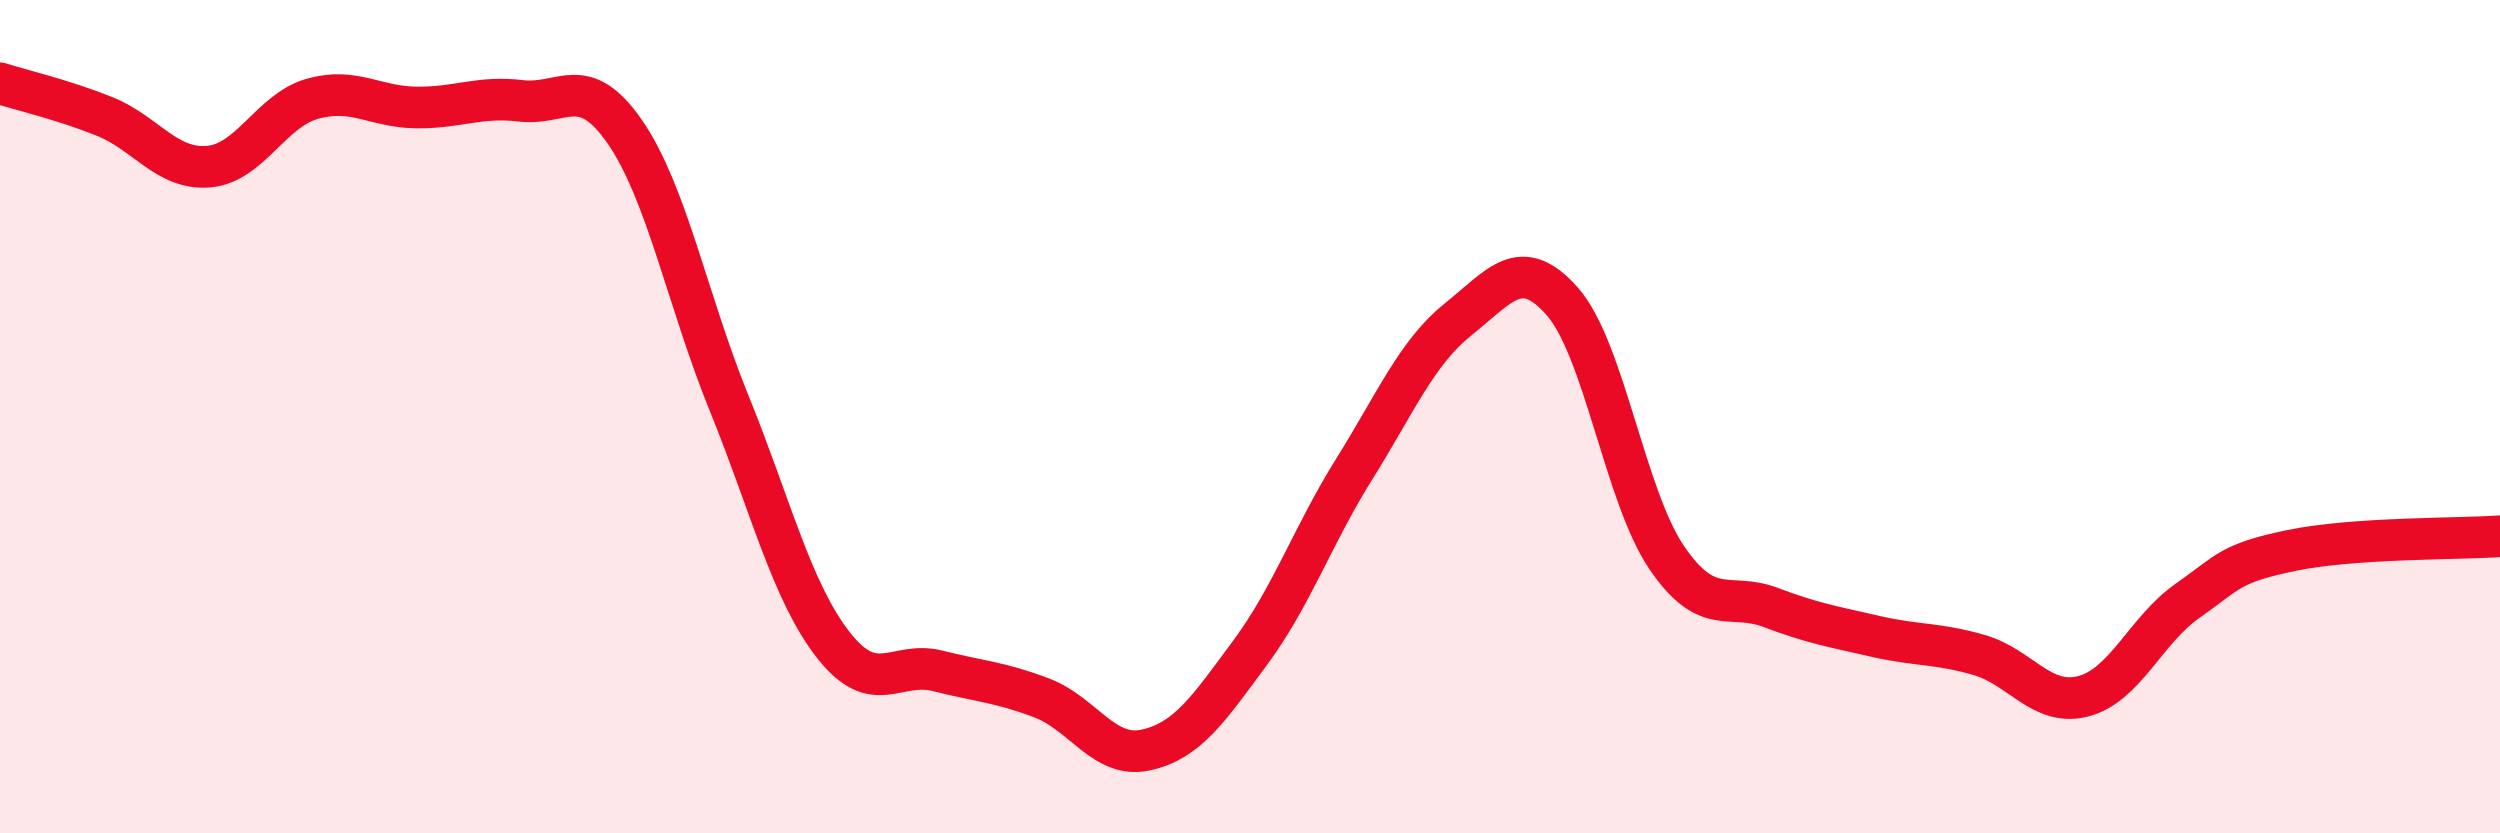
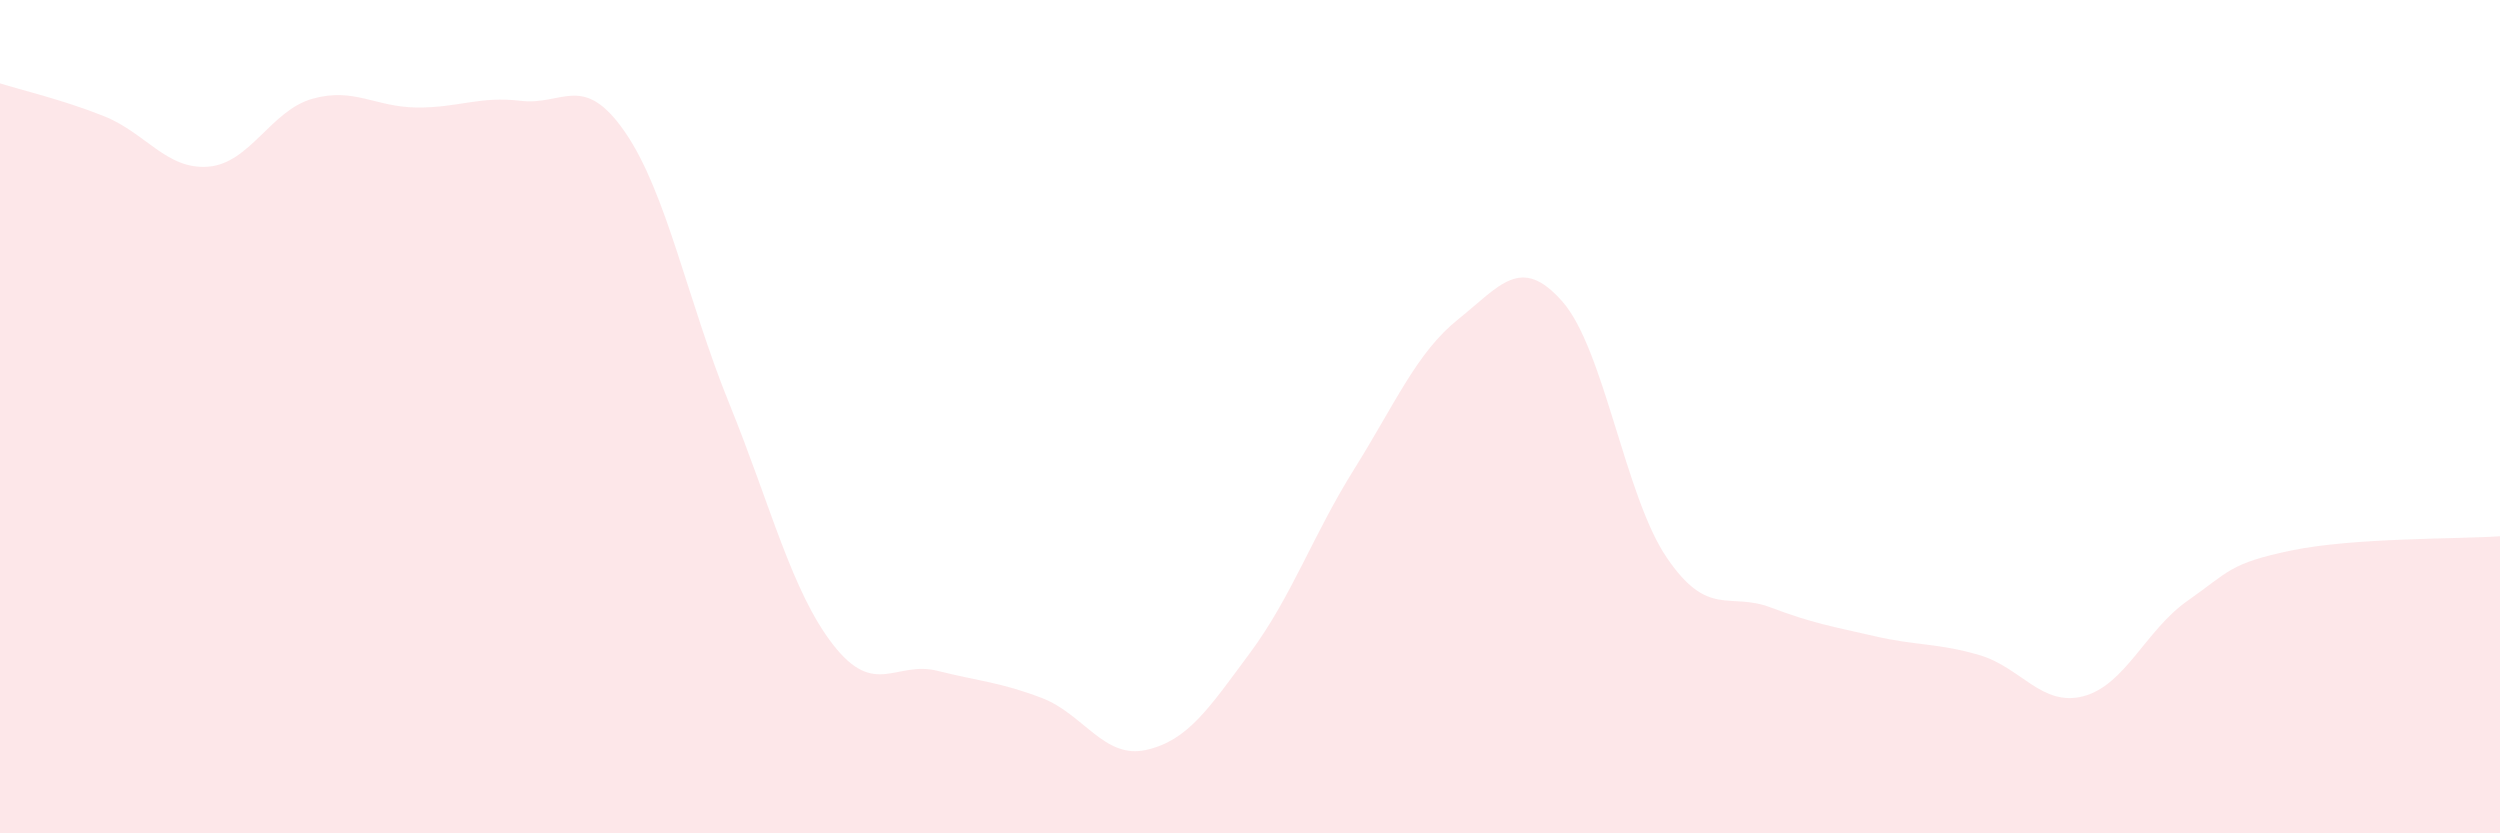
<svg xmlns="http://www.w3.org/2000/svg" width="60" height="20" viewBox="0 0 60 20">
  <path d="M 0,2 C 0.5,2.16 1.5,2.39 2.5,2.79 C 3.5,3.19 4,4.08 5,4 C 6,3.92 6.5,2.65 7.5,2.37 C 8.5,2.09 9,2.57 10,2.58 C 11,2.59 11.5,2.3 12.5,2.42 C 13.5,2.54 14,1.72 15,3.17 C 16,4.62 16.5,7.22 17.5,9.68 C 18.5,12.14 19,14.2 20,15.48 C 21,16.76 21.5,15.85 22.5,16.1 C 23.5,16.35 24,16.37 25,16.75 C 26,17.13 26.5,18.22 27.5,18 C 28.5,17.78 29,17.02 30,15.67 C 31,14.32 31.5,12.86 32.5,11.26 C 33.5,9.66 34,8.46 35,7.66 C 36,6.86 36.5,6.1 37.5,7.24 C 38.5,8.38 39,11.91 40,13.38 C 41,14.85 41.5,14.2 42.5,14.58 C 43.5,14.96 44,15.04 45,15.27 C 46,15.5 46.5,15.43 47.5,15.72 C 48.5,16.01 49,16.97 50,16.71 C 51,16.45 51.5,15.12 52.5,14.42 C 53.5,13.72 53.5,13.52 55,13.21 C 56.5,12.9 59,12.94 60,12.87L60 20L0 20Z" fill="#EB0A25" opacity="0.1" stroke-linecap="round" stroke-linejoin="round" />
-   <path d="M 0,2 C 0.5,2.16 1.5,2.39 2.5,2.79 C 3.5,3.19 4,4.08 5,4 C 6,3.92 6.5,2.65 7.5,2.37 C 8.5,2.09 9,2.57 10,2.58 C 11,2.59 11.5,2.3 12.5,2.42 C 13.5,2.54 14,1.72 15,3.17 C 16,4.62 16.5,7.22 17.5,9.68 C 18.5,12.14 19,14.2 20,15.48 C 21,16.76 21.5,15.85 22.5,16.1 C 23.5,16.35 24,16.37 25,16.75 C 26,17.13 26.5,18.22 27.5,18 C 28.5,17.78 29,17.02 30,15.67 C 31,14.32 31.5,12.86 32.5,11.26 C 33.5,9.66 34,8.46 35,7.66 C 36,6.86 36.5,6.1 37.5,7.24 C 38.5,8.38 39,11.91 40,13.38 C 41,14.85 41.5,14.2 42.5,14.58 C 43.5,14.96 44,15.04 45,15.27 C 46,15.5 46.5,15.43 47.5,15.72 C 48.5,16.01 49,16.97 50,16.71 C 51,16.45 51.5,15.12 52.5,14.42 C 53.5,13.72 53.5,13.52 55,13.21 C 56.5,12.9 59,12.94 60,12.87" stroke="#EB0A25" stroke-width="1" fill="none" stroke-linecap="round" stroke-linejoin="round" />
</svg>